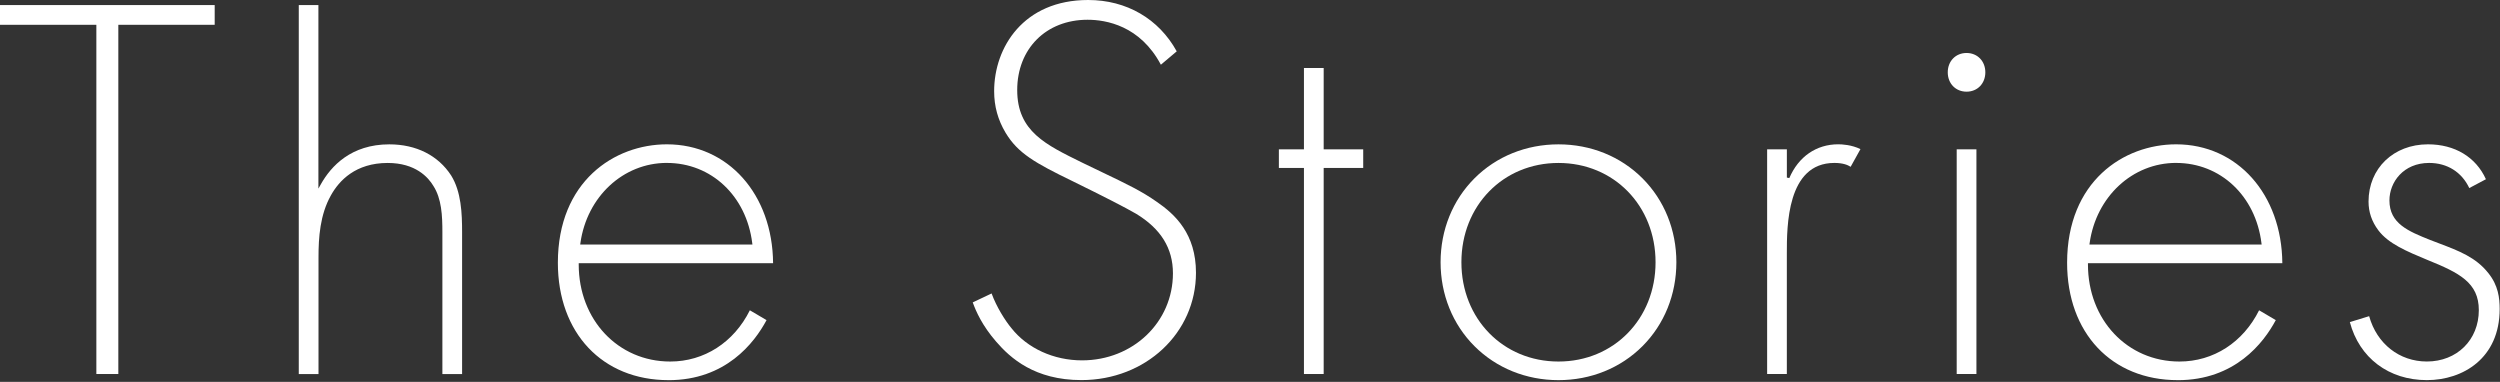
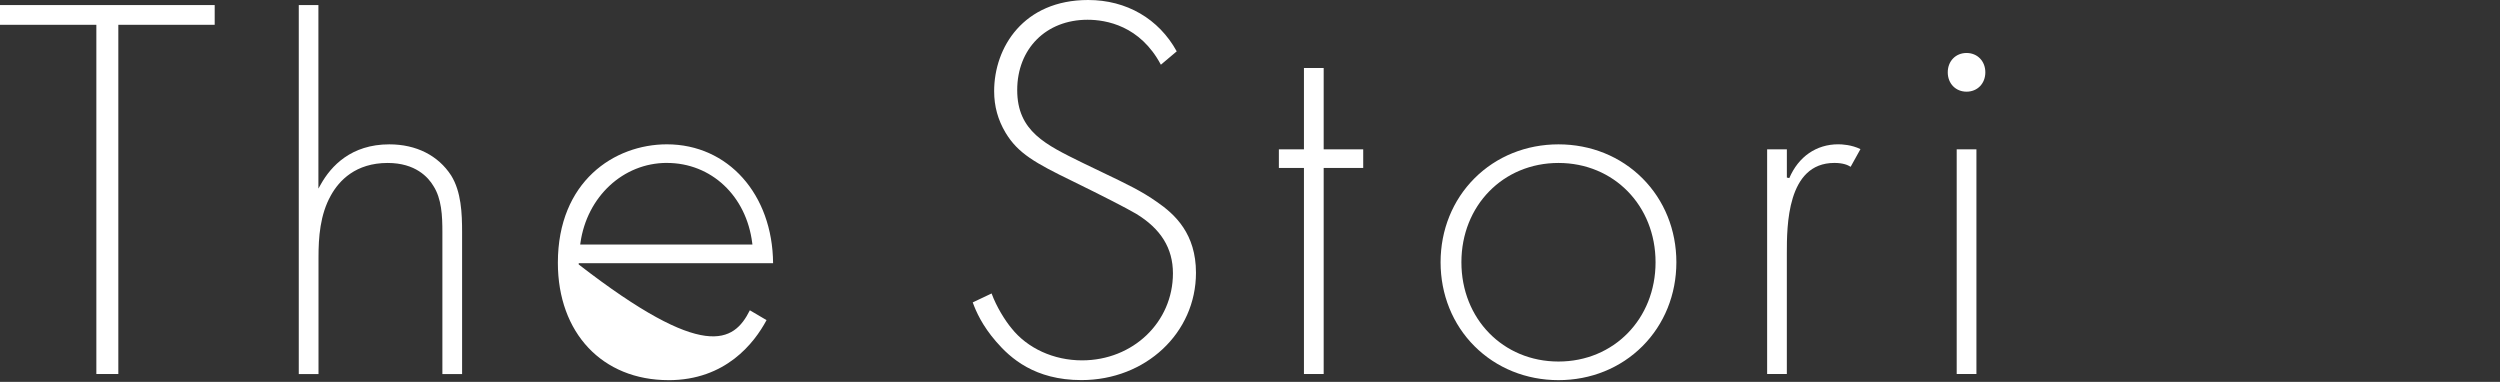
<svg xmlns="http://www.w3.org/2000/svg" width="982" height="150" viewBox="0 0 982 150" fill="none">
  <rect x="0" y="0" width="982" height="150" fill="#333333" stroke="none" />
  <g clip-path="url(#clip0_3075_812)">
    <path d="M37.85 146.91V9.74H0V1.99H84.33V9.74H46.48V146.91H37.85Z" fill="white" />
    <path d="M173.77 146.93V91.2C173.77 84.76 173.49 78.05 170.2 72.98C168.2 69.64 163.2 64.01 152.29 64.01C139.69 64.01 133.21 70.93 129.98 76.74C125.69 84.36 125.11 93.3 125.11 101.05V146.93H117.36V1.99H125.07V74.08L126.01 72.41C130.02 65.24 137.94 56.7 152.91 56.7C163.48 56.7 172.11 61.05 177.22 68.94C181.18 75.33 181.51 83.78 181.51 91.2V146.93H173.76H173.77Z" fill="white" />
-     <path d="M262.6 149.32C236.6 149.32 219.13 130.79 219.13 103.22C219.13 71.25 241.33 56.69 261.95 56.69C285.98 56.69 303.46 76.3 303.67 103.39H227.32V103.89C227.32 125.62 242.78 142.01 263.26 142.01C276.6 142.01 288.26 134.5 294.54 121.88L301.1 125.74C296.29 134.75 285.02 149.33 262.6 149.33V149.32ZM261.95 63.99C244.81 63.99 230.53 77.24 227.98 95.49L227.9 96.06H295.55L295.48 95.5C293.18 76.95 279.4 64 261.96 64L261.95 63.99Z" fill="white" />
+     <path d="M262.6 149.32C236.6 149.32 219.13 130.79 219.13 103.22C219.13 71.25 241.33 56.69 261.95 56.69C285.98 56.69 303.46 76.3 303.67 103.39H227.32V103.89C276.6 142.01 288.26 134.5 294.54 121.88L301.1 125.74C296.29 134.75 285.02 149.33 262.6 149.33V149.32ZM261.95 63.99C244.81 63.99 230.53 77.24 227.98 95.49L227.9 96.06H295.55L295.48 95.5C293.18 76.95 279.4 64 261.96 64L261.95 63.99Z" fill="white" />
    <path d="M424.79 149.3C406.43 149.3 396.86 140.66 391.26 134.16C385.83 127.89 383.42 122.44 382.09 118.78L389.5 115.27C391.41 120.52 394.84 125.97 397.29 128.9C403.55 136.82 413.91 141.55 425.01 141.55C445.04 141.55 460.73 126.53 460.73 107.36C460.73 97.53 456 89.88 446.27 83.97C442.14 81.57 433.58 77.18 421.5 71.26C406.48 63.97 399.87 60.21 395.02 52.19C391.98 47.11 390.5 41.76 390.5 35.82C390.5 18.57 402.05 0 427.42 0C442.49 0 455.15 7.35 462.22 20.17L455.99 25.42C447.84 10.07 434.48 7.76 427.18 7.76C410.92 7.76 399.56 19.12 399.56 35.38C399.56 51.64 410.82 56.85 425.06 63.87L425.43 64.05C428.17 65.38 430.65 66.56 432.91 67.65C442.61 72.29 448.46 75.09 454.46 79.33C461.6 84.25 469.78 91.86 469.78 107.14C469.78 130.78 450.01 149.3 424.78 149.3H424.79Z" fill="white" />
    <path d="M512.19 146.91V65.97H502.34V58.66H512.19V26.71H519.94V58.66H535.47V65.97H519.94V146.91H512.19Z" fill="white" />
    <path d="M612.17 149.32C599.5 149.32 587.79 144.58 579.19 135.99C570.59 127.4 565.86 115.68 565.86 103.01C565.86 90.34 570.59 78.63 579.19 70.03C587.79 61.43 599.5 56.7 612.17 56.7C624.84 56.7 636.55 61.43 645.15 70.03C653.75 78.63 658.48 90.34 658.48 103.01C658.48 115.68 653.75 127.39 645.15 135.99C636.55 144.59 624.84 149.32 612.17 149.32ZM612.17 64.01C590.43 64.01 574.04 80.78 574.04 103.01C574.04 125.24 590.43 142.01 612.17 142.01C633.91 142.01 650.3 125.24 650.3 103.01C650.3 80.78 633.91 64.01 612.17 64.01Z" fill="white" />
    <path d="M694.13 146.91V58.66H701.88V69.75L702.84 69.95C706.45 61.52 713.46 56.68 722.07 56.68C723.56 56.68 727.31 56.87 730.79 58.57L726.93 65.52C725.79 64.79 723.92 64 720.53 64C701.87 64 701.87 88.88 701.87 99.51V146.92H694.12L694.13 146.91Z" fill="white" />
    <path d="M768.59 146.92V58.66H776.34V146.91H768.59V146.92ZM772.46 36.01C768.18 36.01 765.08 32.81 765.08 28.41C765.08 24.01 768.19 20.81 772.46 20.81C776.73 20.81 779.84 24.01 779.84 28.41C779.84 32.81 776.74 36.01 772.46 36.01Z" fill="white" />
-     <path d="M855.43 149.32C829.43 149.32 811.96 130.79 811.96 103.22C811.96 71.25 834.16 56.69 854.78 56.69C878.81 56.69 896.29 76.3 896.5 103.39H820.15V103.89C820.15 125.62 835.61 142.01 856.09 142.01C869.43 142.01 881.09 134.5 887.37 121.88L893.93 125.74C889.12 134.75 877.85 149.33 855.43 149.33V149.32ZM854.78 63.99C837.64 63.99 823.36 77.24 820.81 95.49L820.73 96.06H888.37L888.3 95.5C886 76.95 872.22 64 854.78 64V63.99Z" fill="white" />
-     <path d="M953.27 149.31C938.3 149.31 926.75 140.59 923.02 126.52L930.6 124.19C933.62 135.03 942.47 142 953.27 142C965.1 142 973.68 133.51 973.68 121.81C973.68 111.03 966.04 107.17 953.46 102.09C945.27 98.68 938.19 95.74 934.2 90.45C931.62 86.99 930.36 83.29 930.36 79.16C930.36 66.14 940.18 56.69 953.7 56.69C964.24 56.69 972.52 61.68 976.47 70.4L969.93 73.87C966.98 67.59 961.26 64 954.17 64C944.04 64 938.57 71.58 938.57 78.72C938.57 87.84 946.01 90.83 954.63 94.28C955.81 94.74 956.97 95.18 958.11 95.61C965.85 98.54 972.53 101.08 977.39 107.24C981.34 112.11 981.87 117.12 981.87 121.37C981.87 140.67 967.5 149.31 953.26 149.31H953.27Z" fill="white" />
  </g>
  <defs>
    <clipPath id="clip0_3075_812">
      <rect width="981.88" height="149.82" fill="white" />
    </clipPath>
  </defs>
</svg>